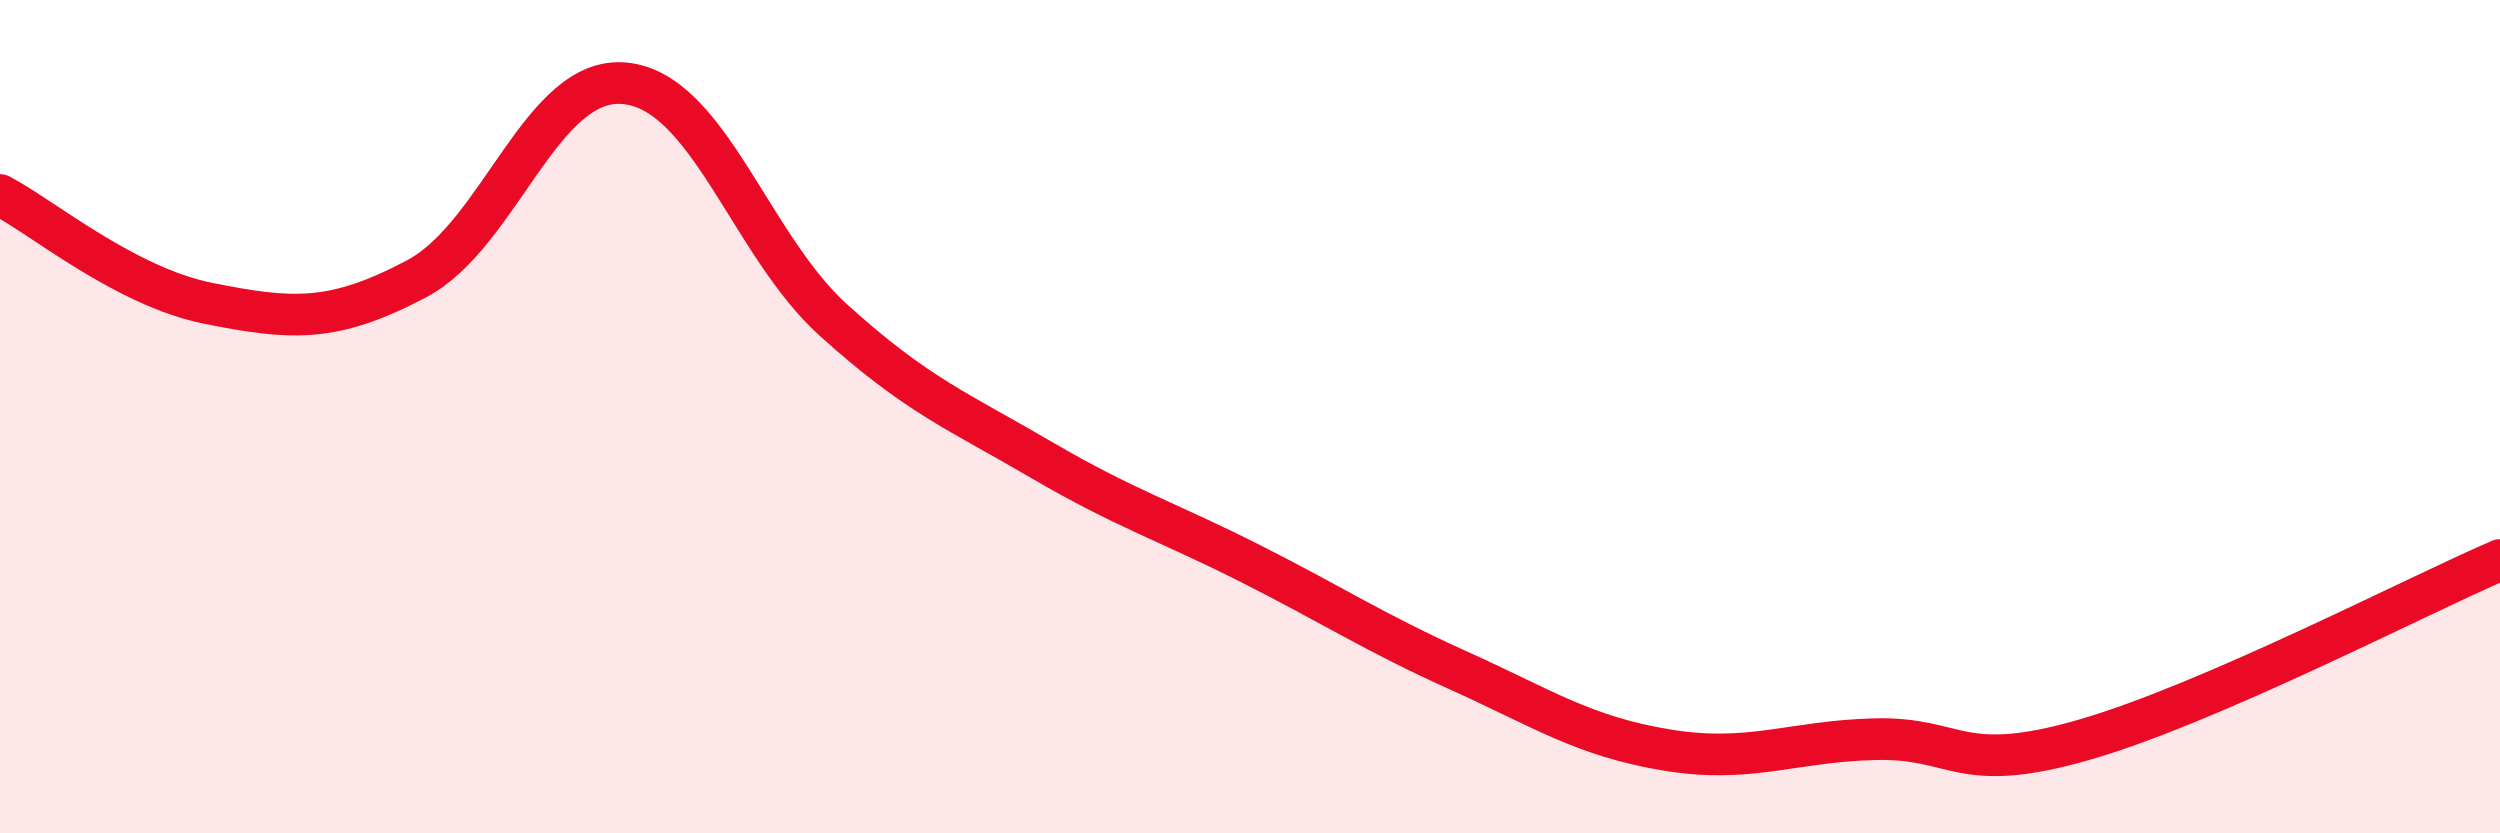
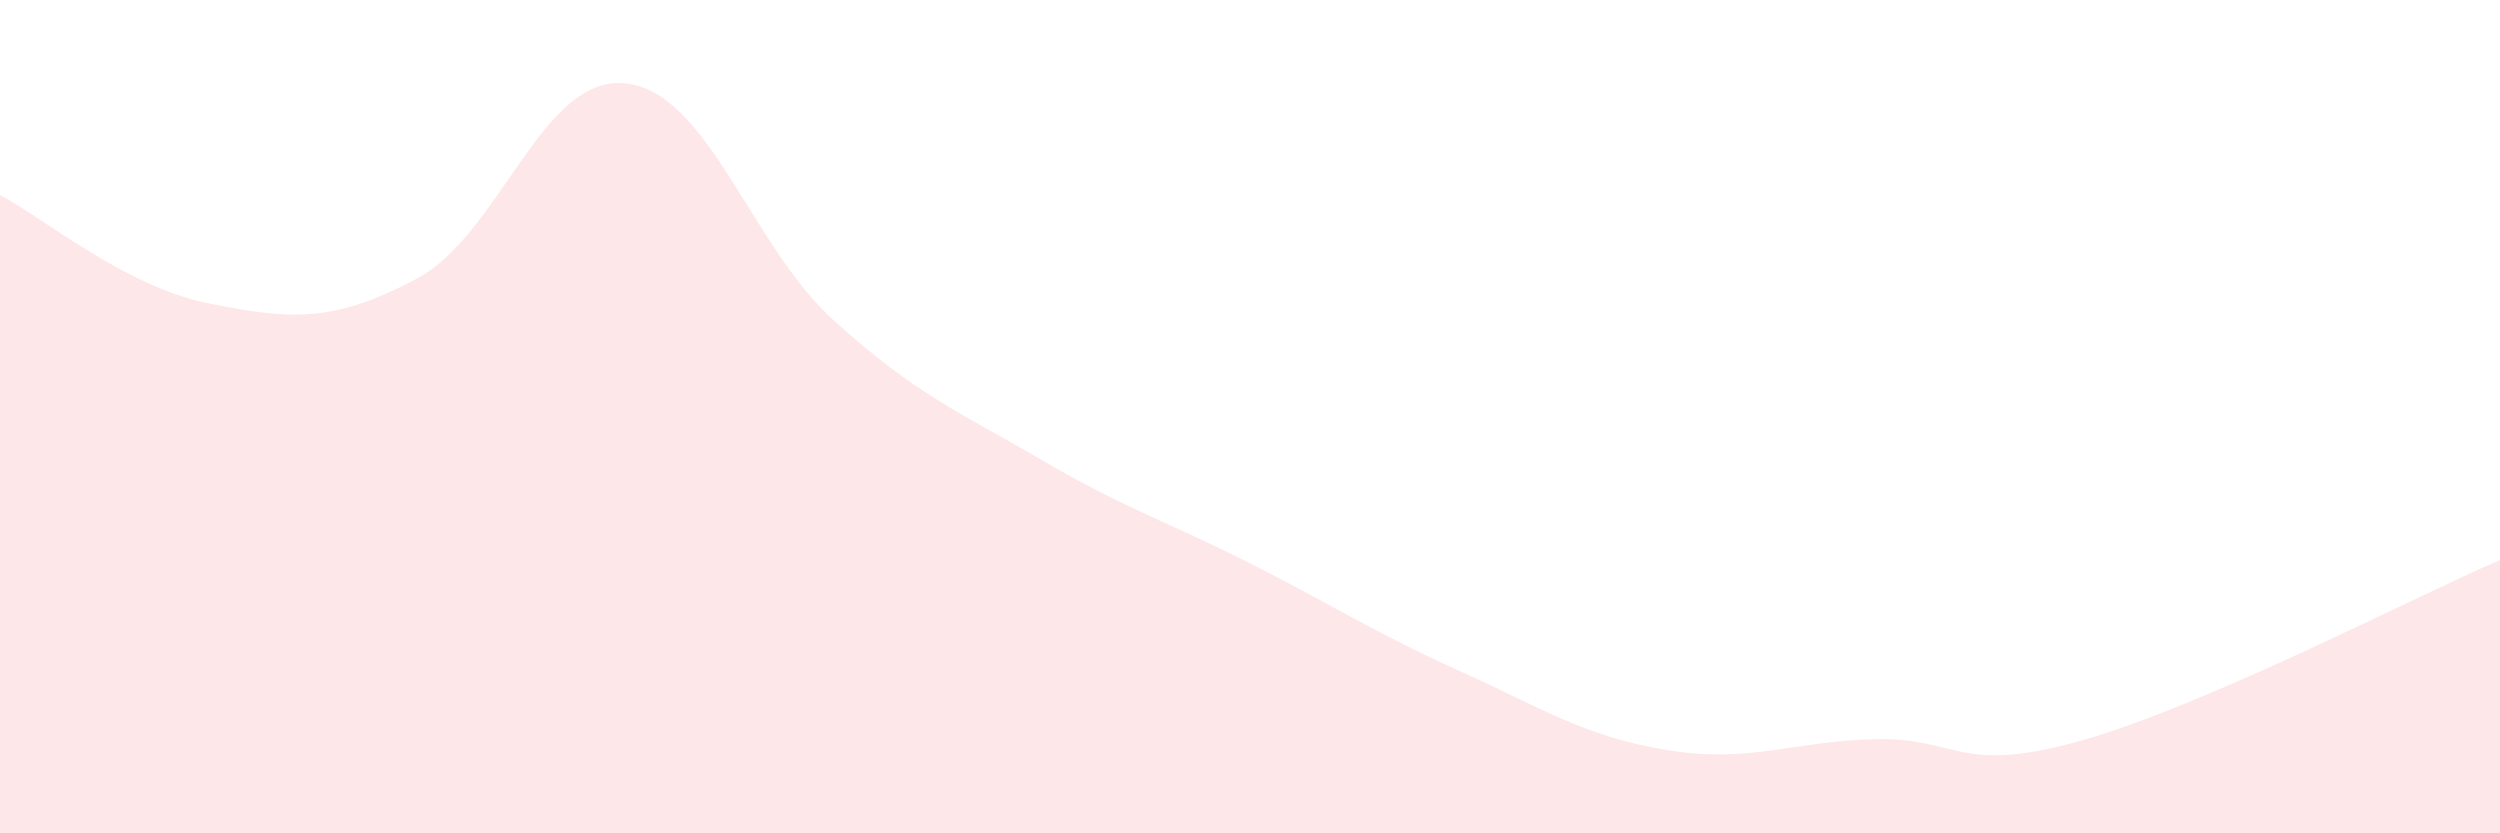
<svg xmlns="http://www.w3.org/2000/svg" width="60" height="20" viewBox="0 0 60 20">
  <path d="M 0,4.68 C 1,5.2 3,6.88 5,7.28 C 7,7.68 8,7.75 10,6.69 C 12,5.63 13,1.8 15,2 C 17,2.2 18,5.87 20,7.68 C 22,9.49 23,9.87 25,11.04 C 27,12.21 28,12.51 30,13.52 C 32,14.53 33,15.19 35,16.09 C 37,16.99 38,17.67 40,18 C 42,18.33 43,17.79 45,17.74 C 47,17.69 47,18.62 50,17.76 C 53,16.9 58,14.3 60,13.44L60 20L0 20Z" fill="#EB0A25" opacity="0.1" stroke-linecap="round" stroke-linejoin="round" />
-   <path d="M 0,4.68 C 1,5.2 3,6.88 5,7.28 C 7,7.68 8,7.75 10,6.69 C 12,5.63 13,1.8 15,2 C 17,2.2 18,5.87 20,7.68 C 22,9.49 23,9.87 25,11.04 C 27,12.21 28,12.51 30,13.52 C 32,14.53 33,15.19 35,16.09 C 37,16.99 38,17.67 40,18 C 42,18.33 43,17.79 45,17.74 C 47,17.69 47,18.62 50,17.76 C 53,16.9 58,14.3 60,13.44" stroke="#EB0A25" stroke-width="1" fill="none" stroke-linecap="round" stroke-linejoin="round" />
</svg>